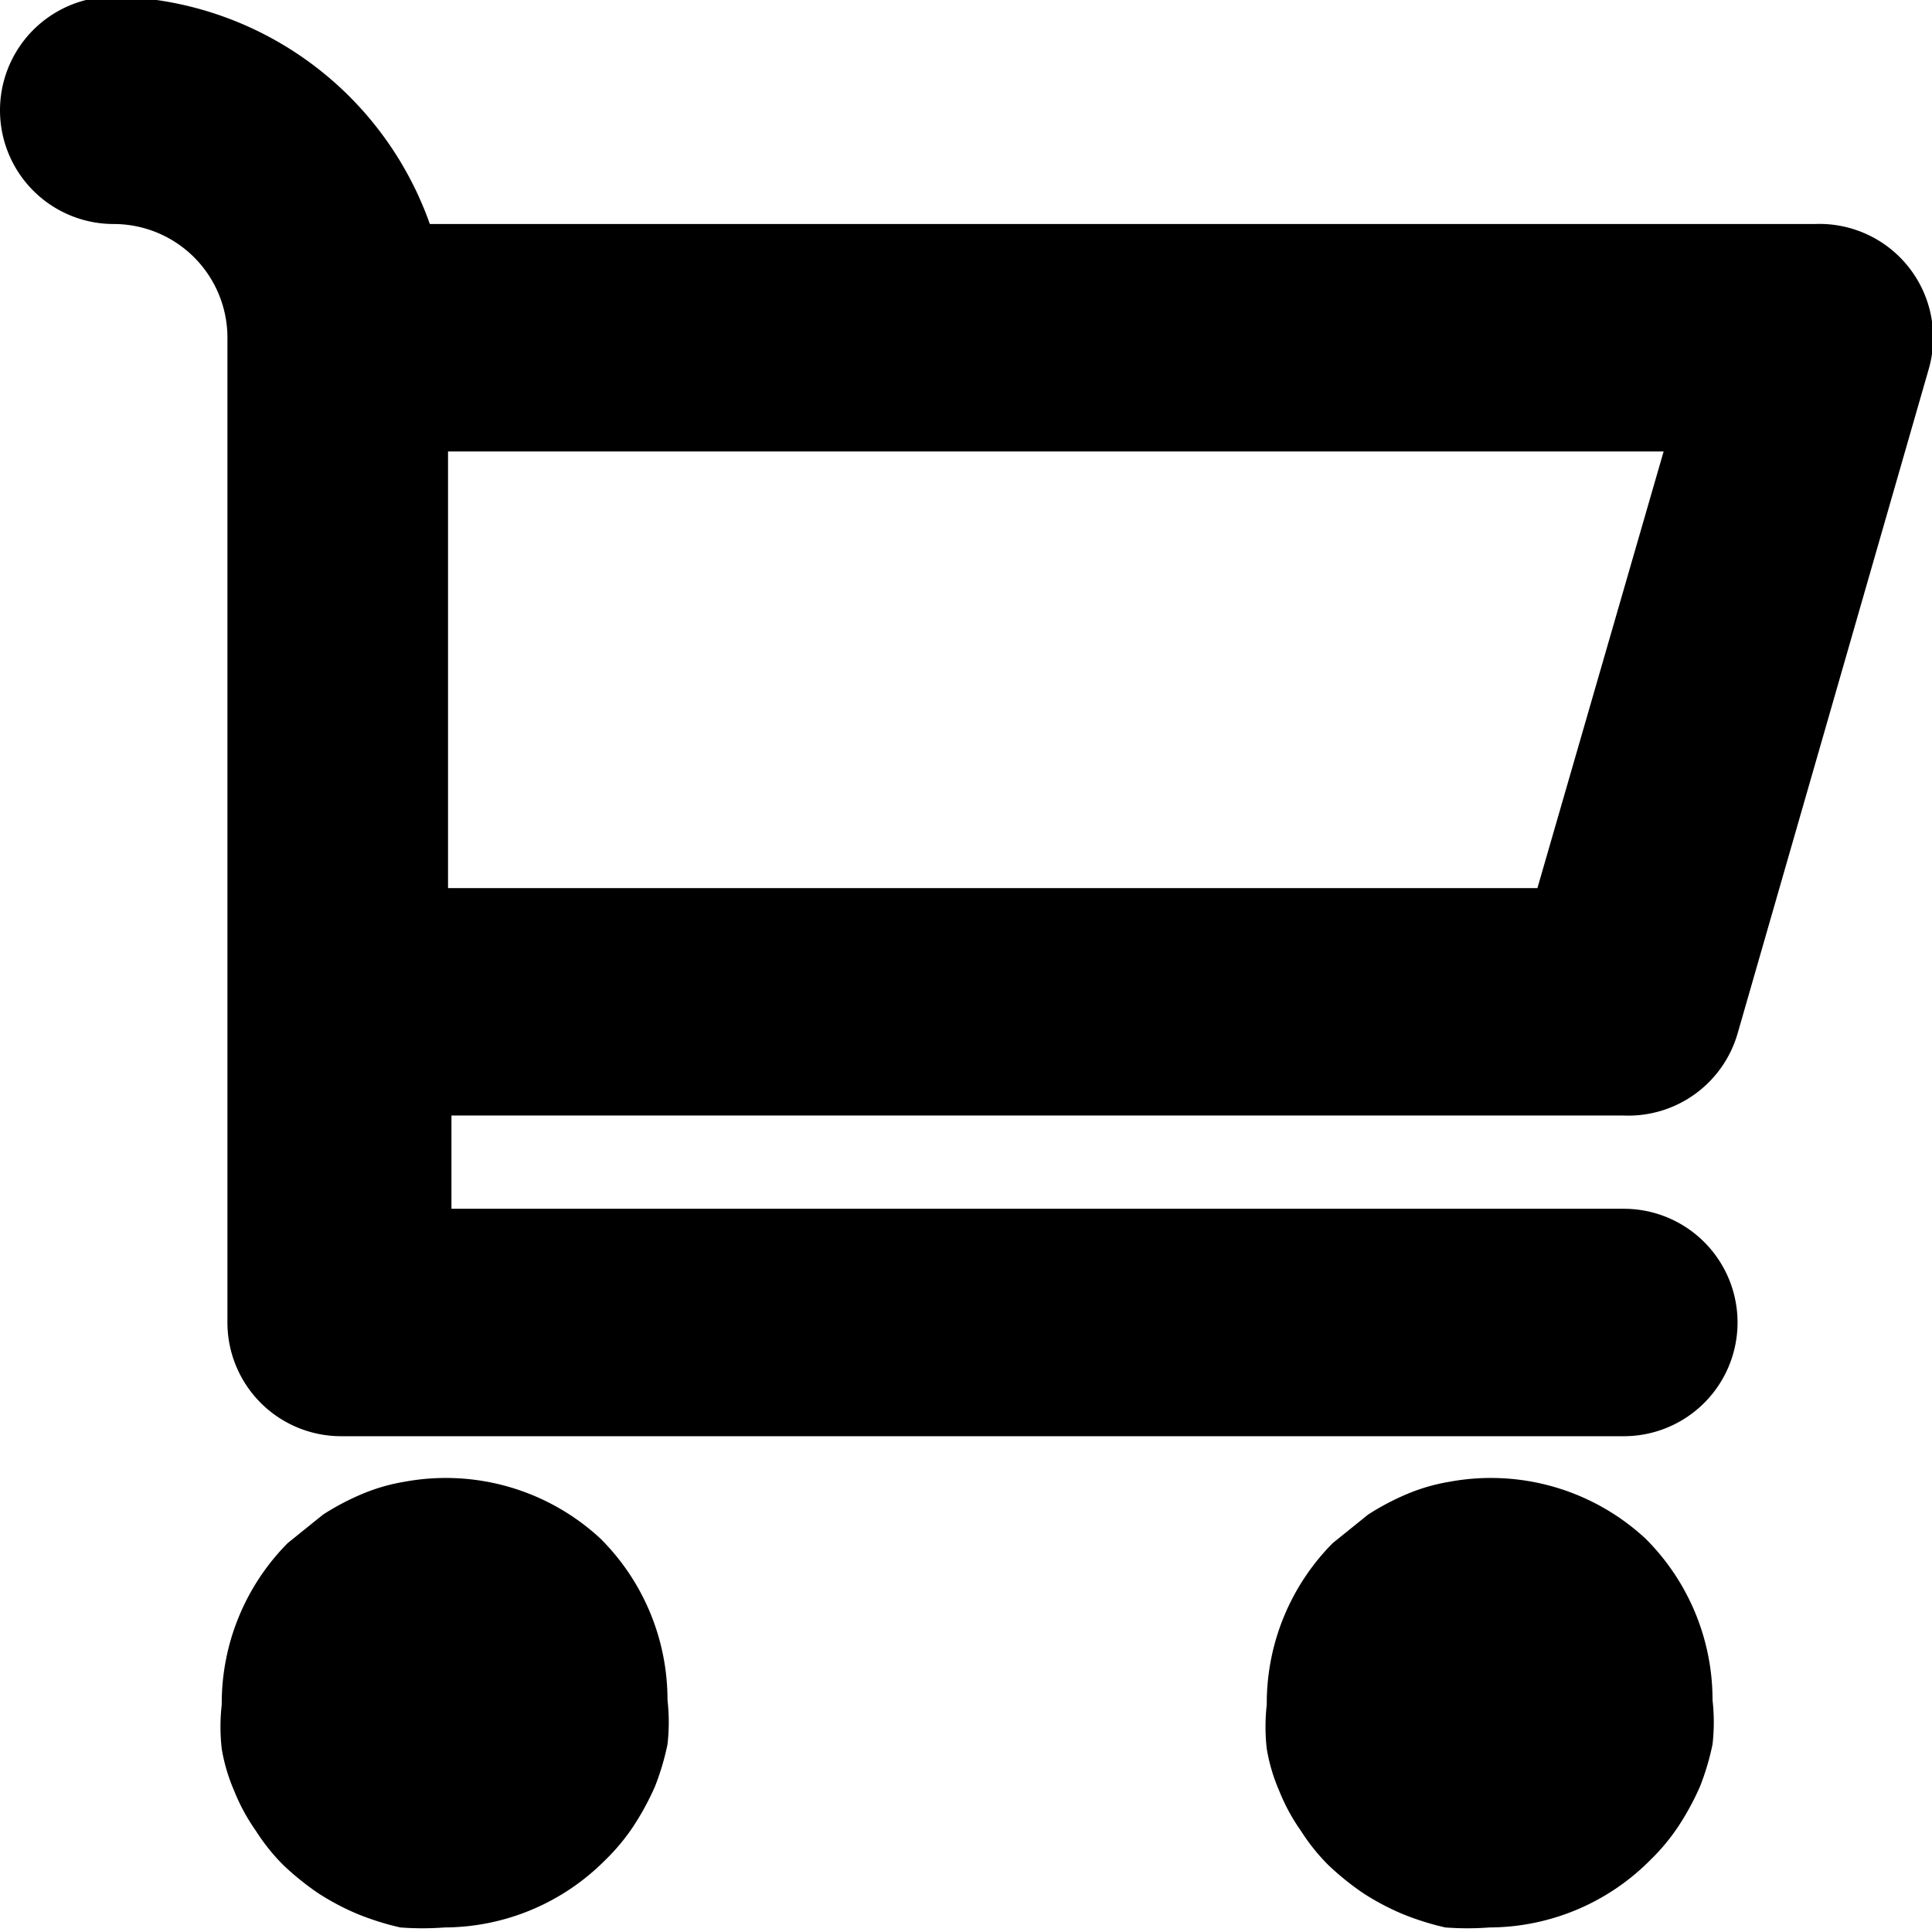
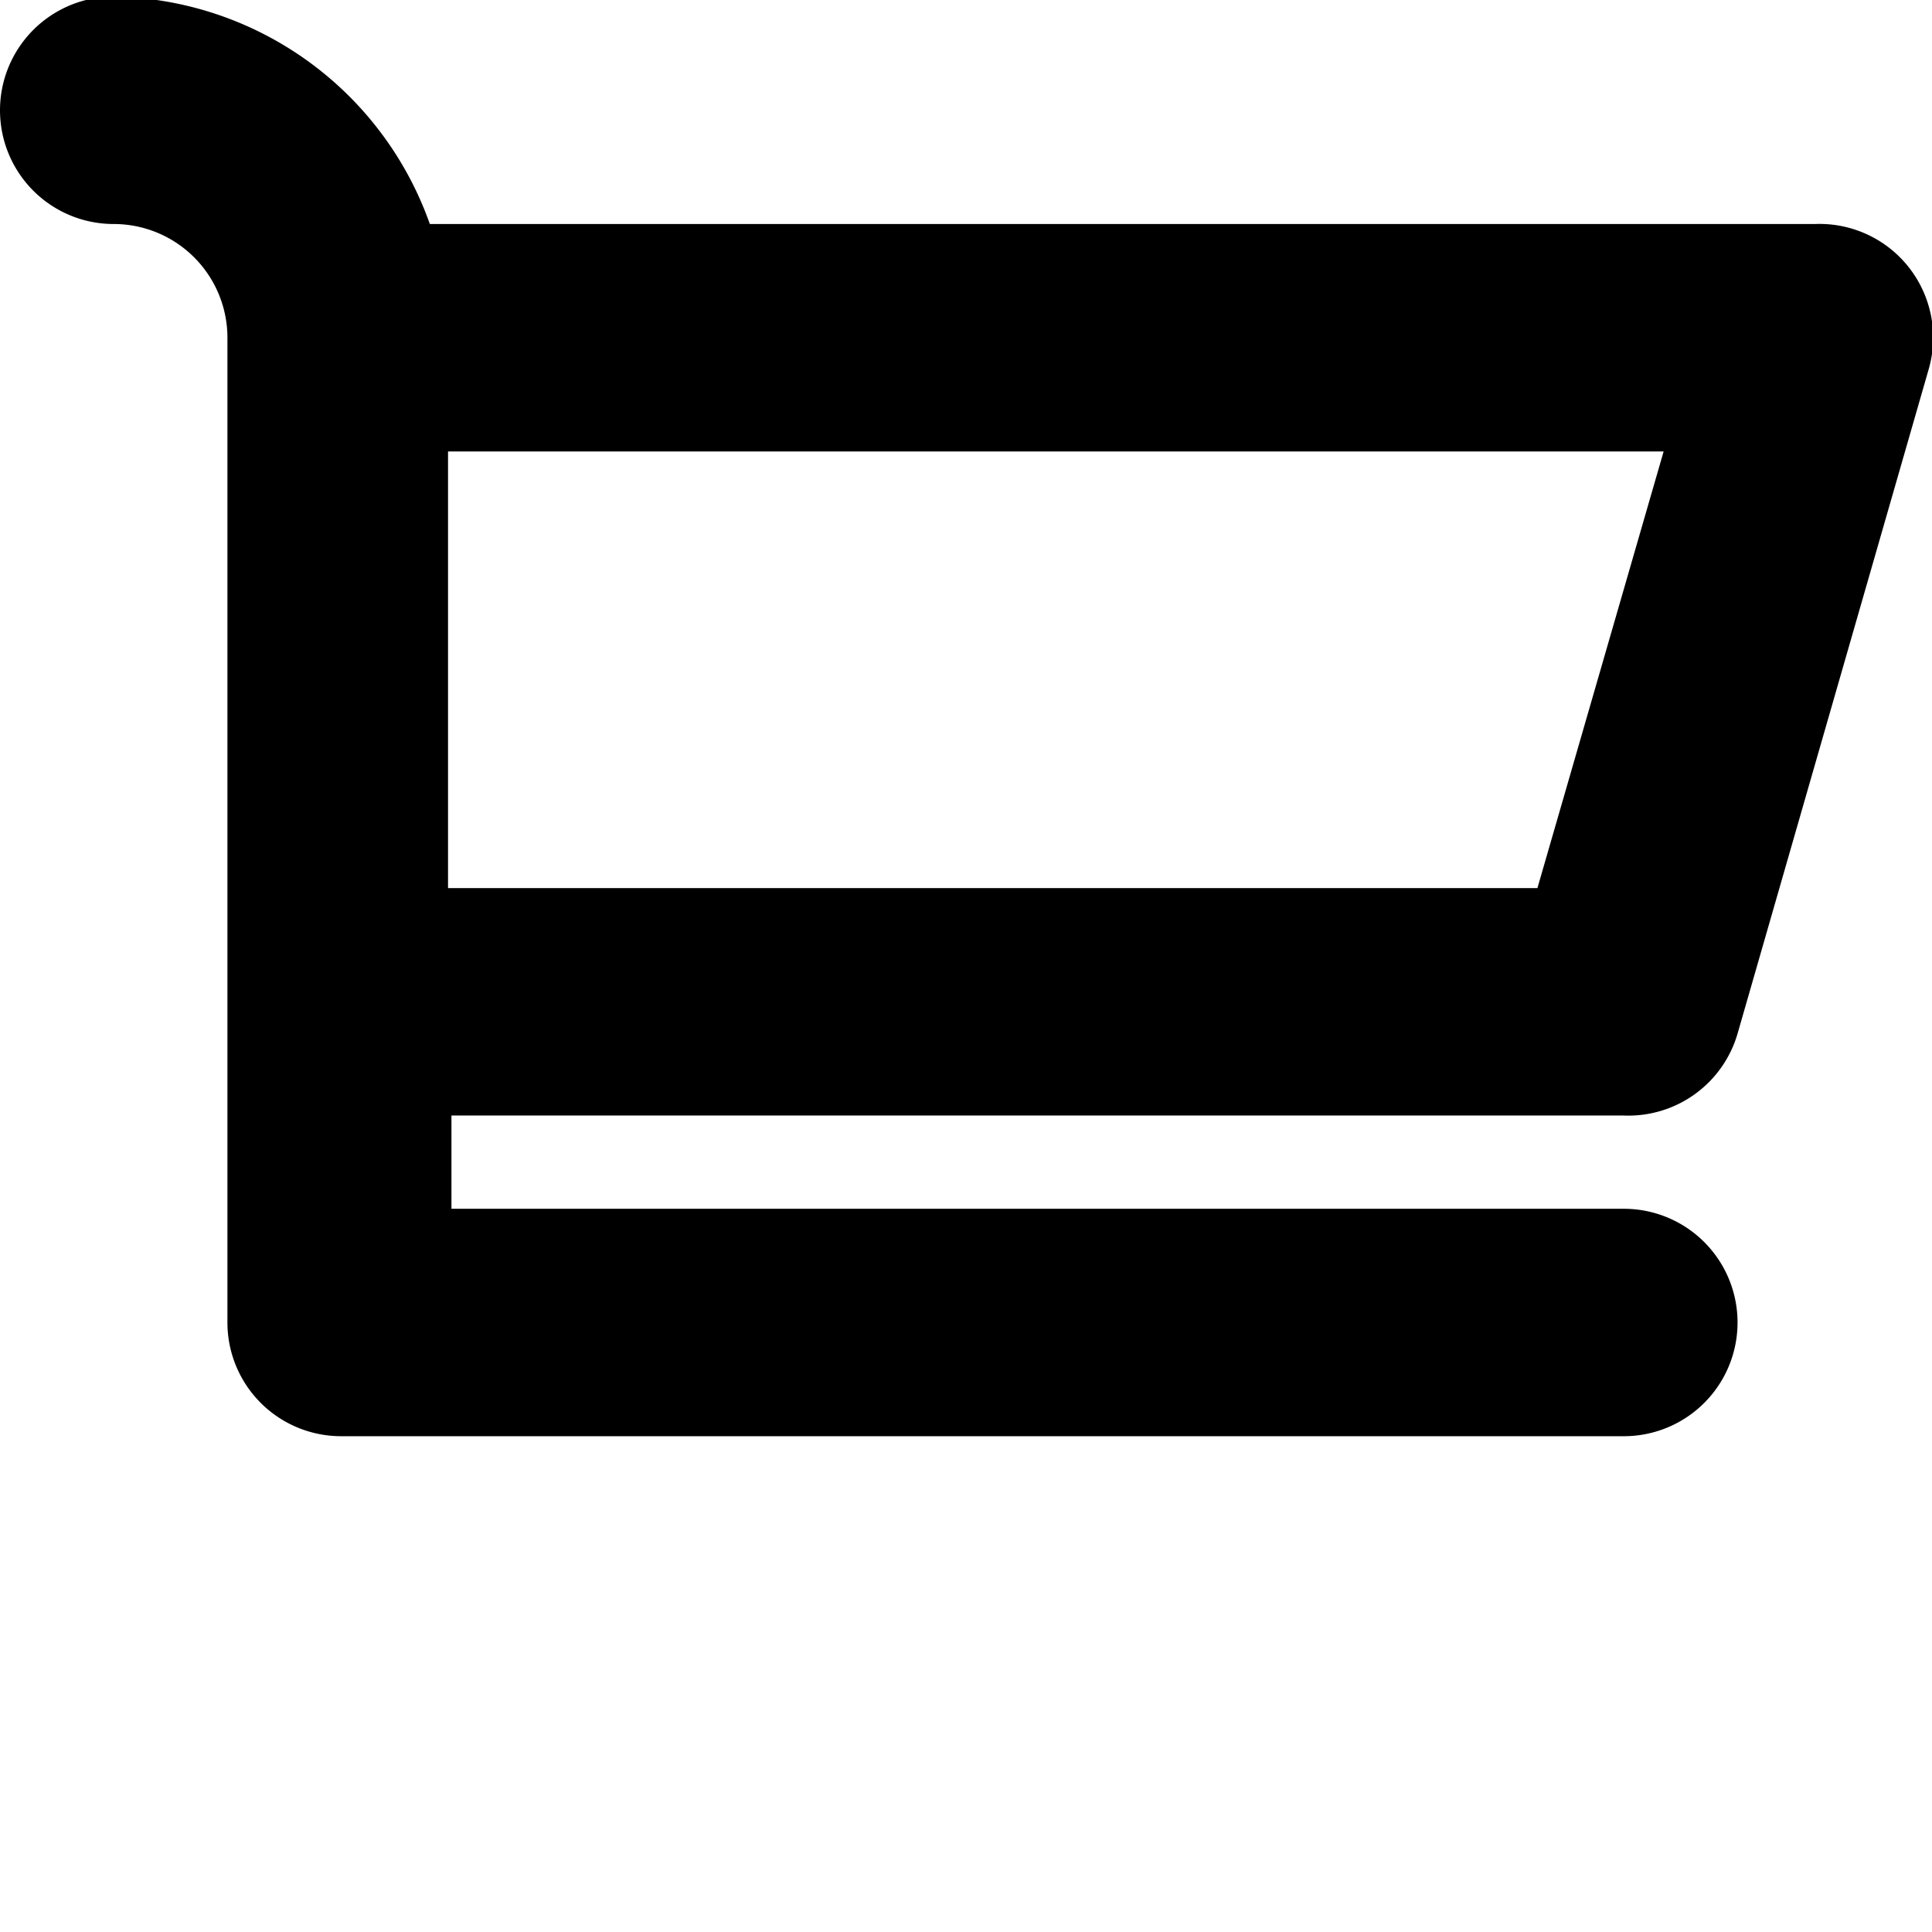
<svg xmlns="http://www.w3.org/2000/svg" id="Слой_1" data-name="Слой 1" viewBox="0 0 16.99 16.99">
-   <path d="M542.28,199.4a1.66,1.66,0,0,0-.38.11,2.21,2.21,0,0,0-.34.18l-.31.25a2,2,0,0,0-.58,1.42,1.72,1.72,0,0,0,0,.39,1.58,1.58,0,0,0,.11.37,1.7,1.7,0,0,0,.19.35,1.76,1.76,0,0,0,.24.3,2.42,2.42,0,0,0,.31.25,2.21,2.21,0,0,0,.34.18,2.4,2.4,0,0,0,.38.12,2.58,2.58,0,0,0,.39,0,2,2,0,0,0,1.41-.59,1.81,1.81,0,0,0,.25-.3,2.37,2.37,0,0,0,.19-.35,2.26,2.26,0,0,0,.11-.37,1.72,1.72,0,0,0,0-.39,2,2,0,0,0-.59-1.42A2,2,0,0,0,542.28,199.4Z" transform="translate(-538.72 -186.37)" />
-   <path d="M551.47,199.4a1.66,1.66,0,0,0-.38.11,2.21,2.21,0,0,0-.34.18l-.31.25a2,2,0,0,0-.58,1.42,1.72,1.72,0,0,0,0,.39,1.58,1.58,0,0,0,.11.37,1.7,1.7,0,0,0,.19.35,1.76,1.76,0,0,0,.24.3,2.42,2.42,0,0,0,.31.25,2.21,2.21,0,0,0,.34.18,2.4,2.4,0,0,0,.38.12,2.58,2.58,0,0,0,.39,0,2,2,0,0,0,1.41-.59,1.81,1.81,0,0,0,.25-.3,2.37,2.37,0,0,0,.19-.35,2.26,2.26,0,0,0,.11-.37,1.72,1.72,0,0,0,0-.39,2,2,0,0,0-.59-1.42A2,2,0,0,0,551.47,199.4Z" transform="translate(-538.72 -186.37)" />
  <path d="M553,196.18a1,1,0,0,0,1-.72l1.68-5.84a1,1,0,0,0-1-1.28H542.5a3,3,0,0,0-2.78-2,1,1,0,0,0,0,2,1,1,0,0,1,1,1V198a1,1,0,0,0,1,1H553a1,1,0,0,0,0-2H542.69v-.82Zm-10.34-5.84h10.69l-1.11,3.84h-9.58Z" transform="translate(-538.72 -186.37)" />
</svg>